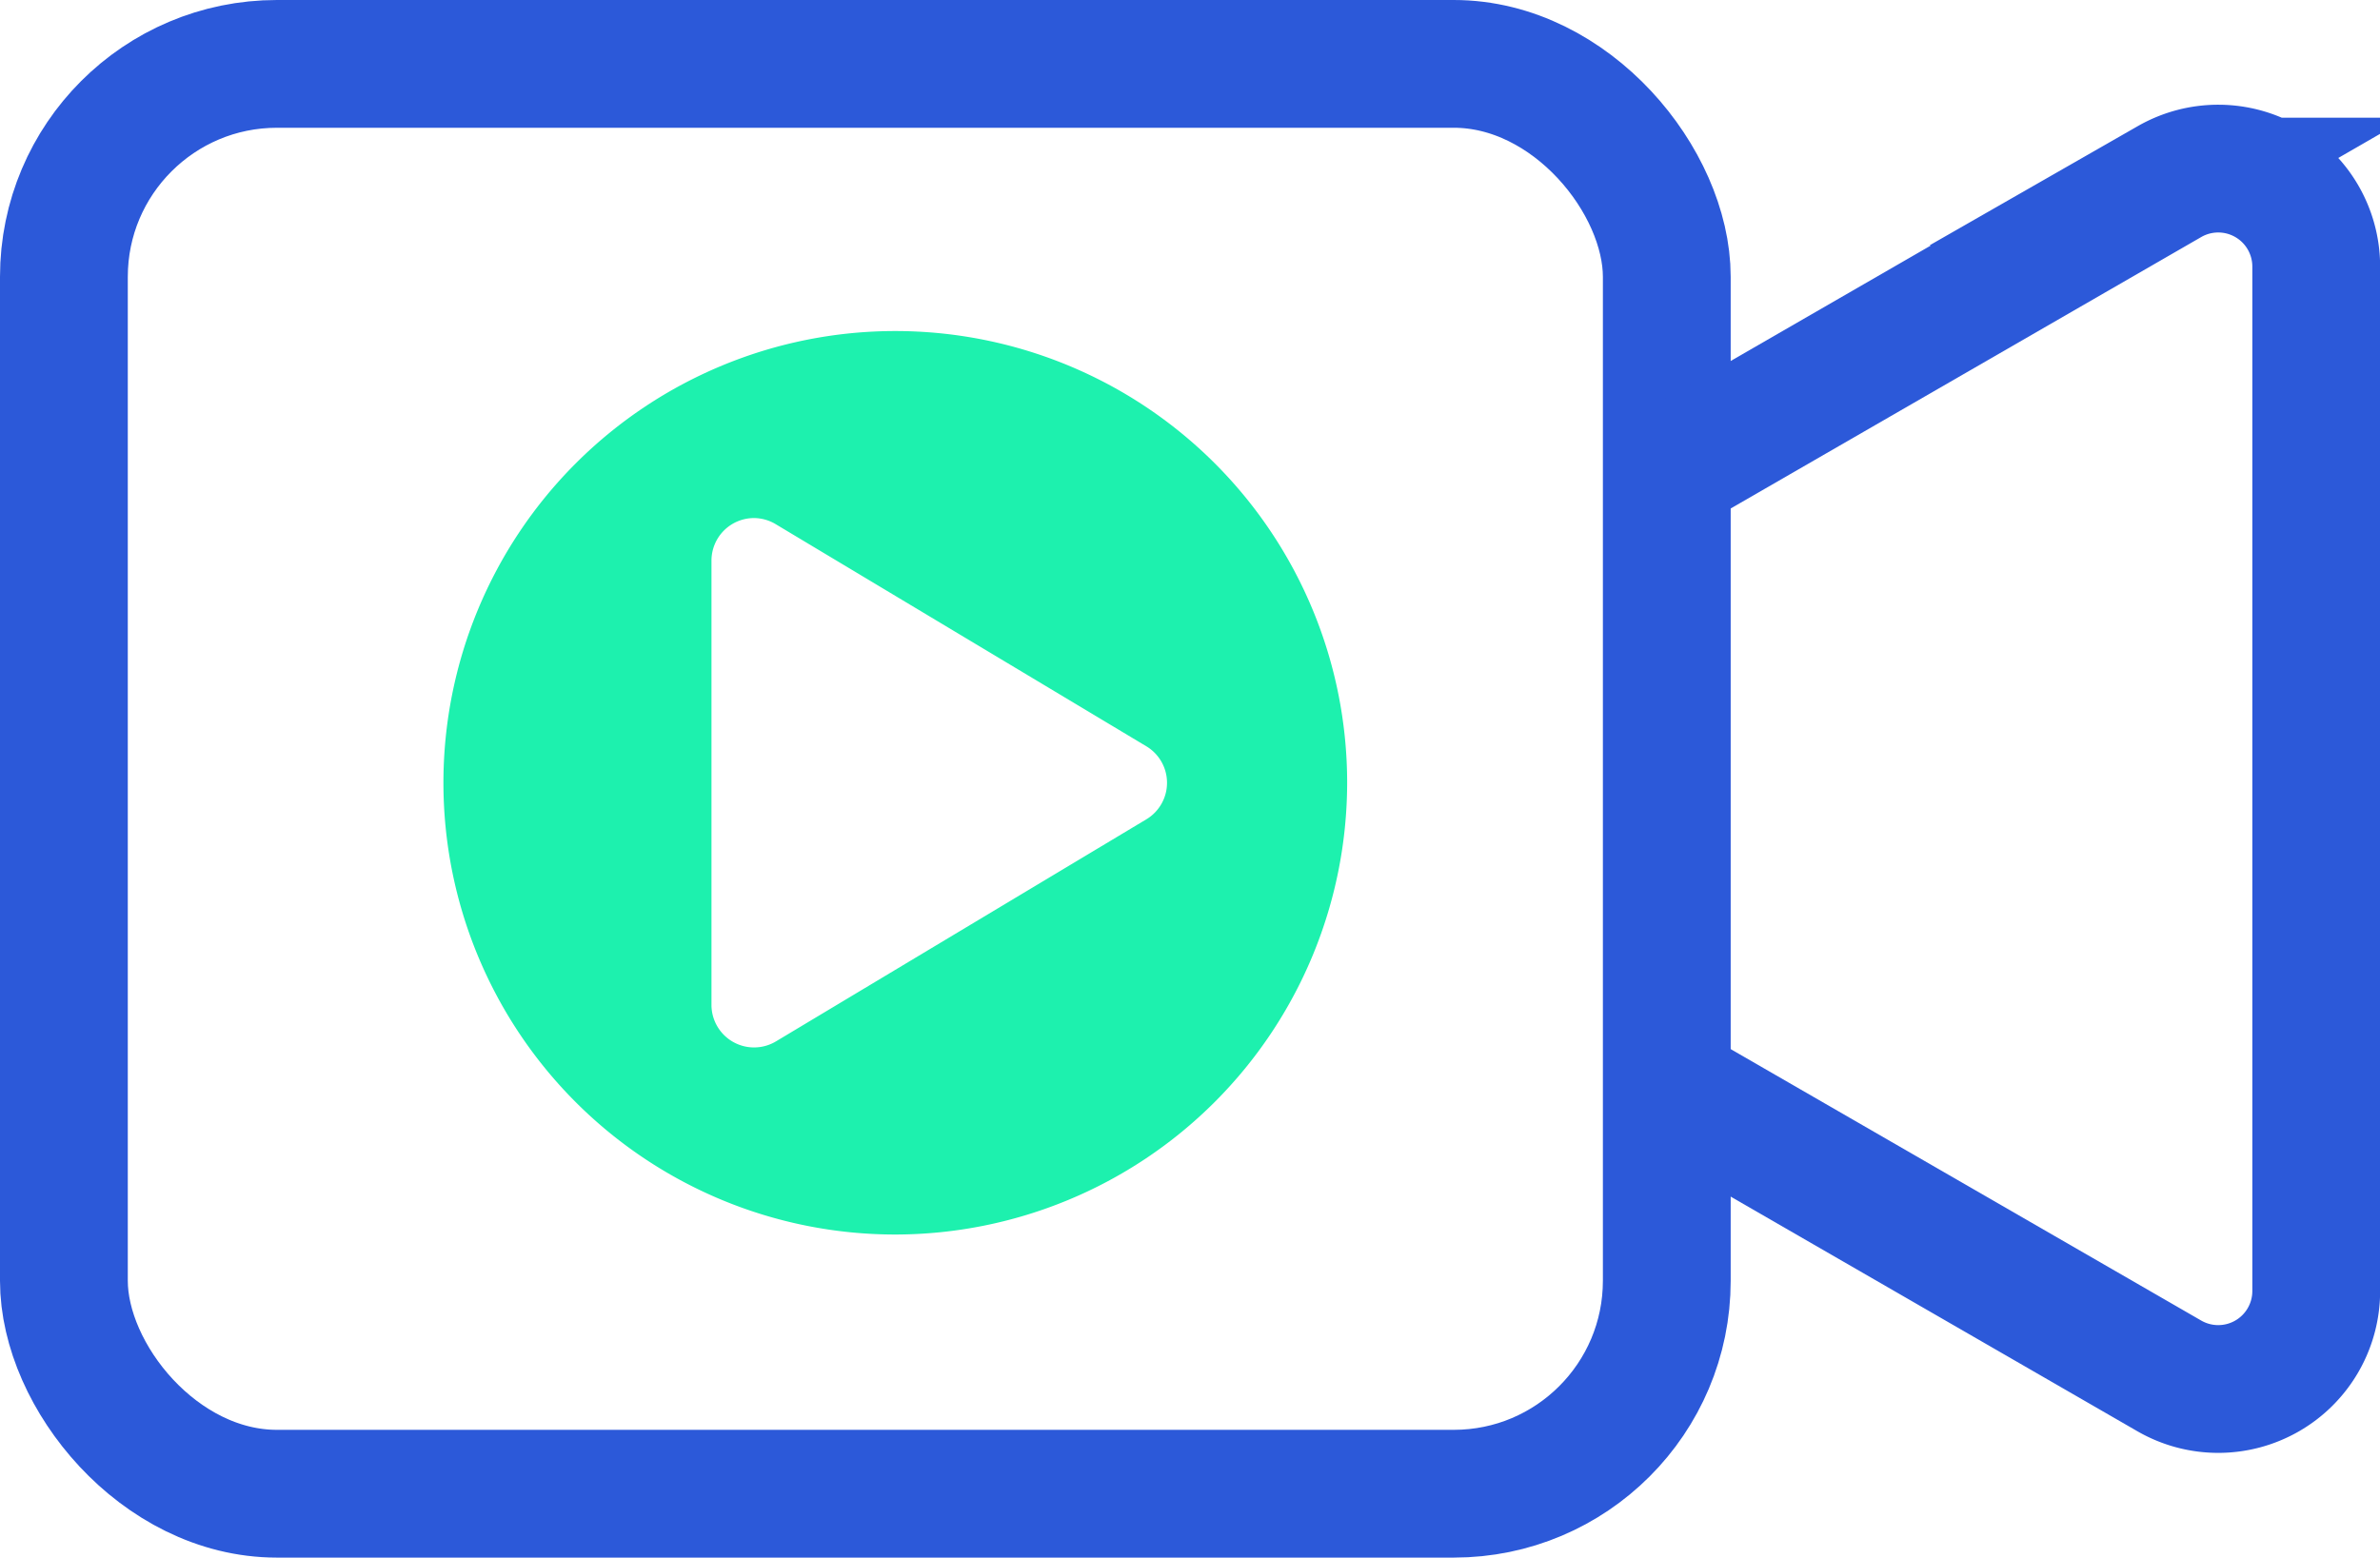
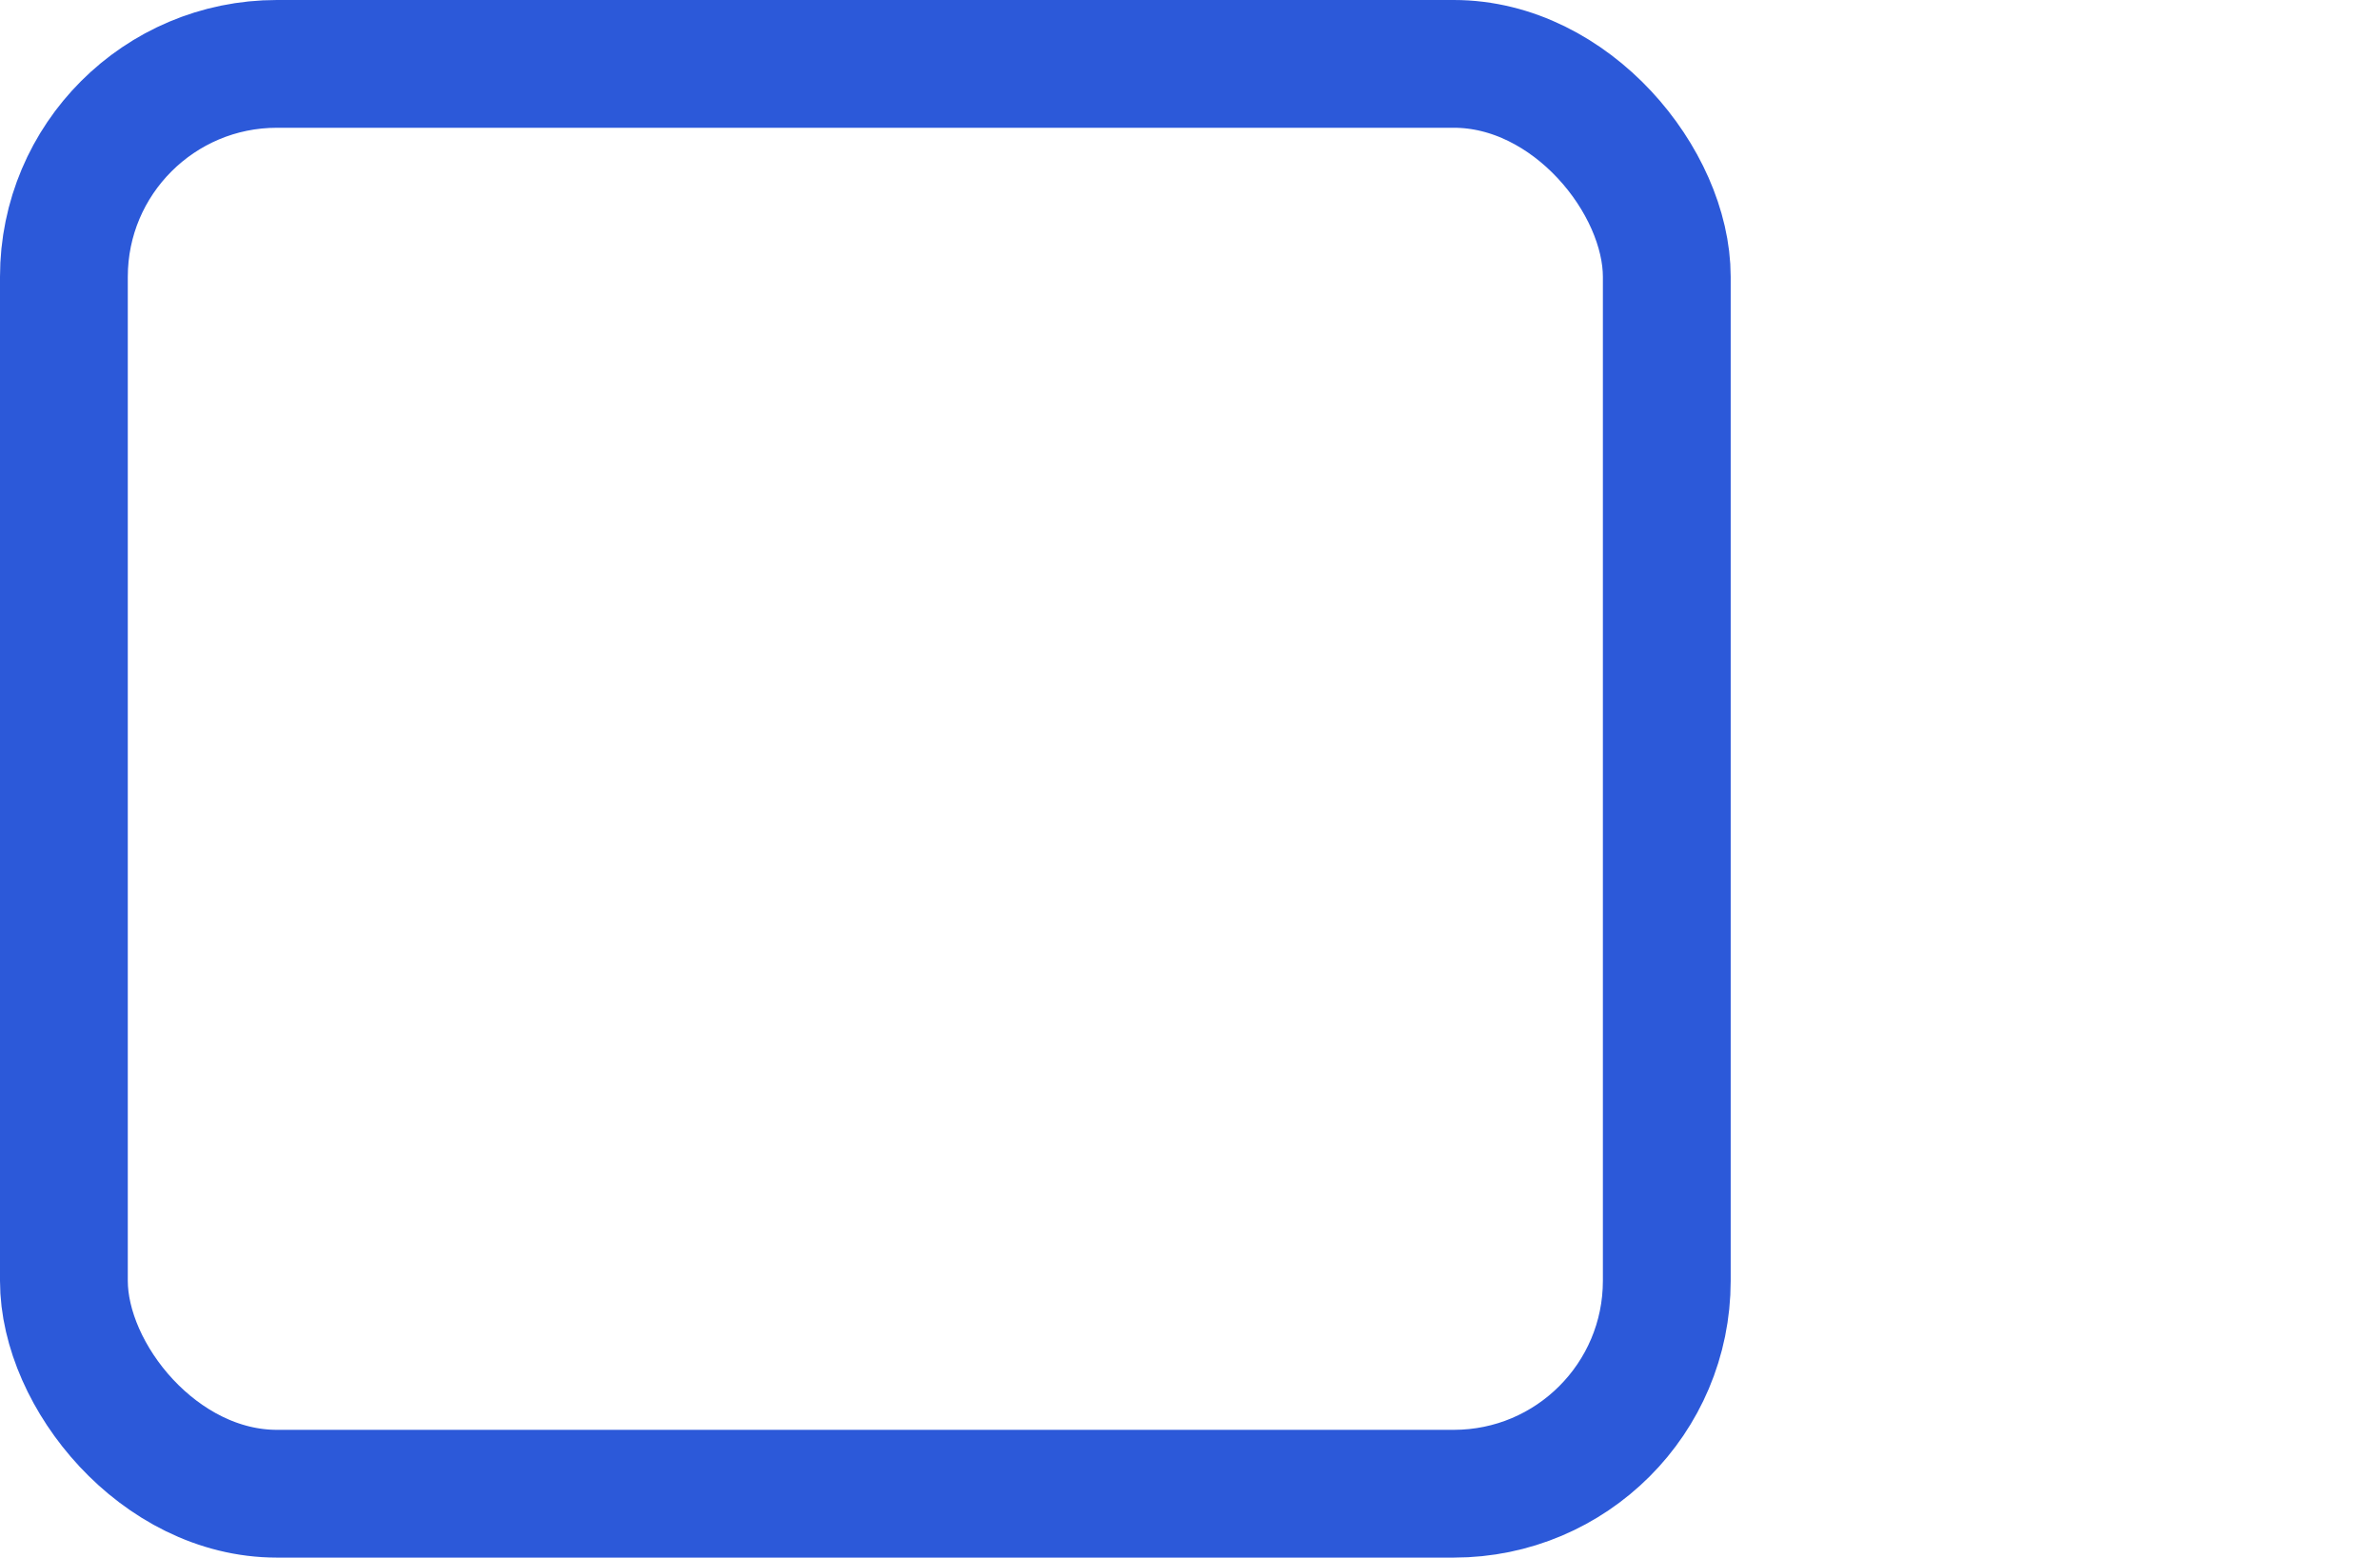
<svg xmlns="http://www.w3.org/2000/svg" width="55.868" height="36.573" viewBox="0 0 55.868 36.573">
  <g transform="translate(1.5 1.5)">
-     <path d="M10.607,21.214A10.607,10.607,0,1,1,21.214,10.607,10.619,10.619,0,0,1,10.607,21.214ZM7.292,4.391a1,1,0,0,0-1,1V15.822a1,1,0,0,0,1.514.857L16.5,11.465a1,1,0,0,0,0-1.715L7.8,4.535A1,1,0,0,0,7.292,4.391Z" transform="translate(8.909 6.273)" fill="#1df1ae" />
    <g transform="translate(0 0)">
      <rect width="37.626" height="33.573" rx="5" transform="translate(0 0)" fill="none" stroke="#2c59d9" stroke-miterlimit="10" stroke-width="3" />
-       <path d="M197.048,2315.573l11.8-6.809a2.3,2.3,0,0,1,3.443,1.99v24.067a2.3,2.3,0,0,1-3.443,1.99l-11.8-6.809" transform="translate(-159.42 -2306.001)" fill="none" stroke="#2c59d9" stroke-miterlimit="10" stroke-width="3" />
    </g>
  </g>
</svg>